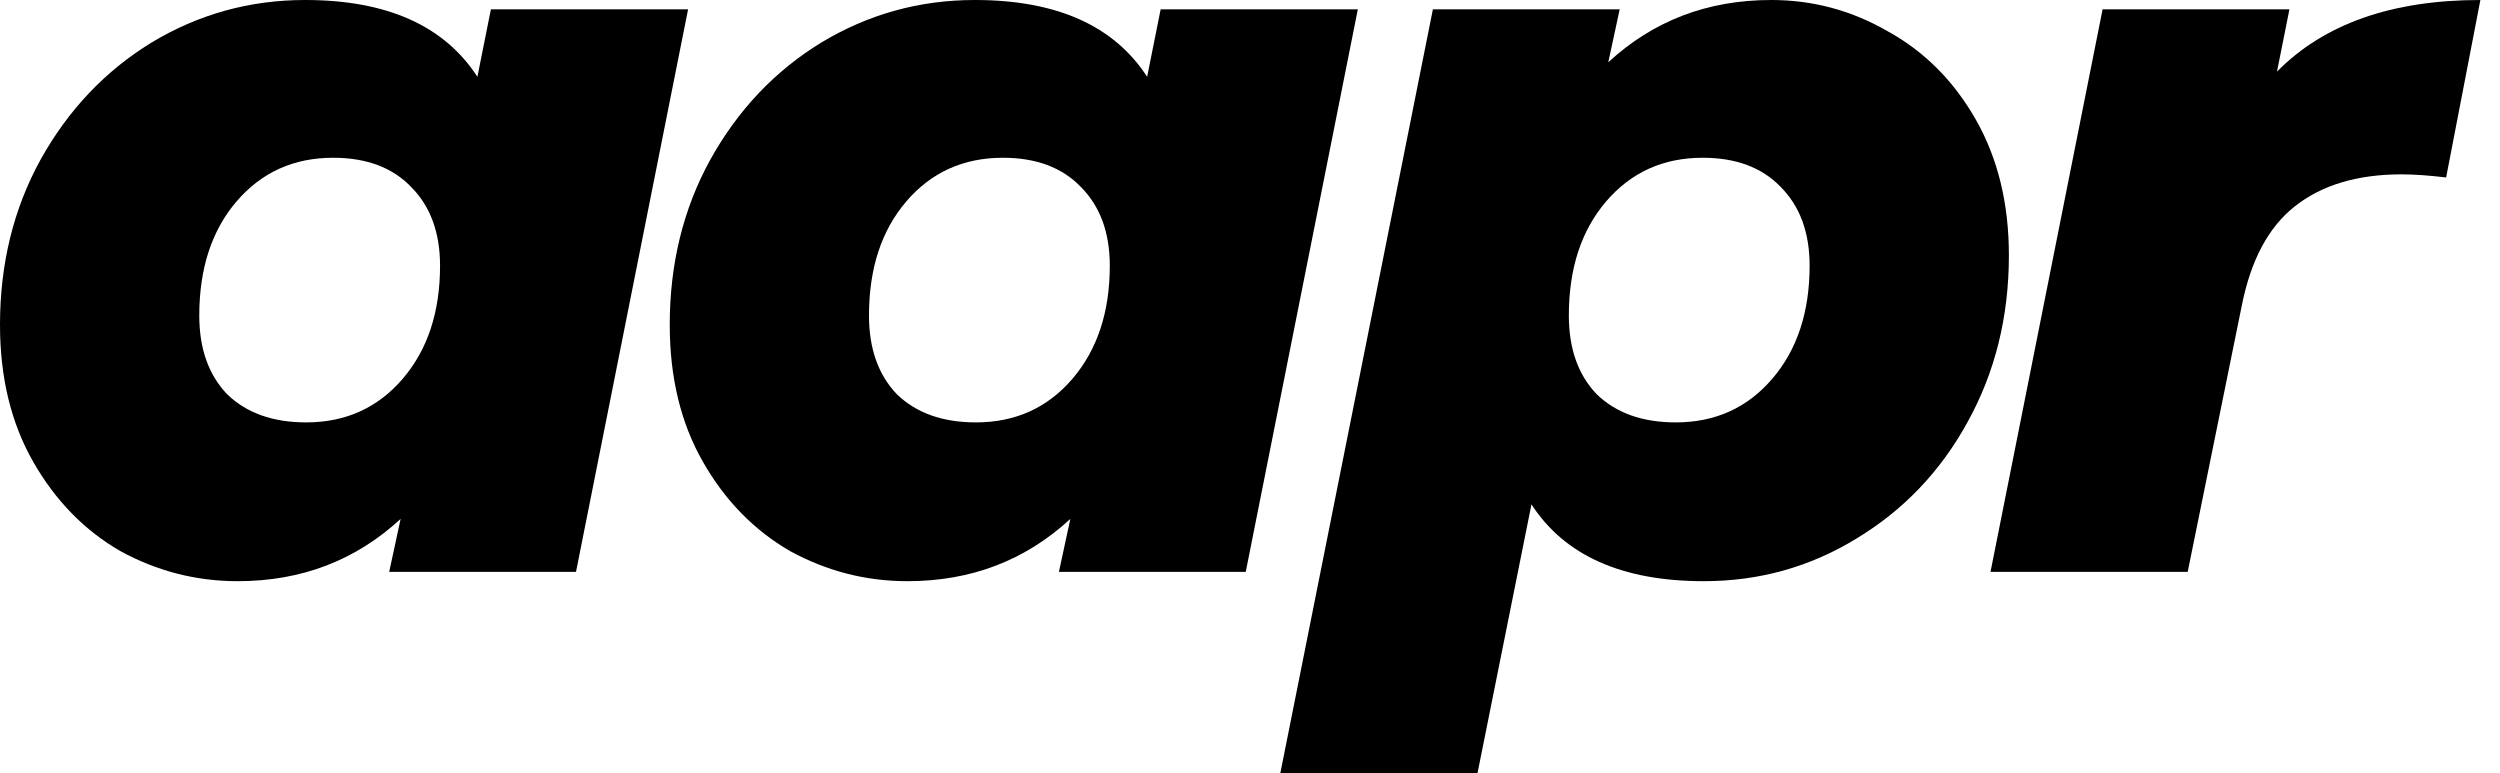
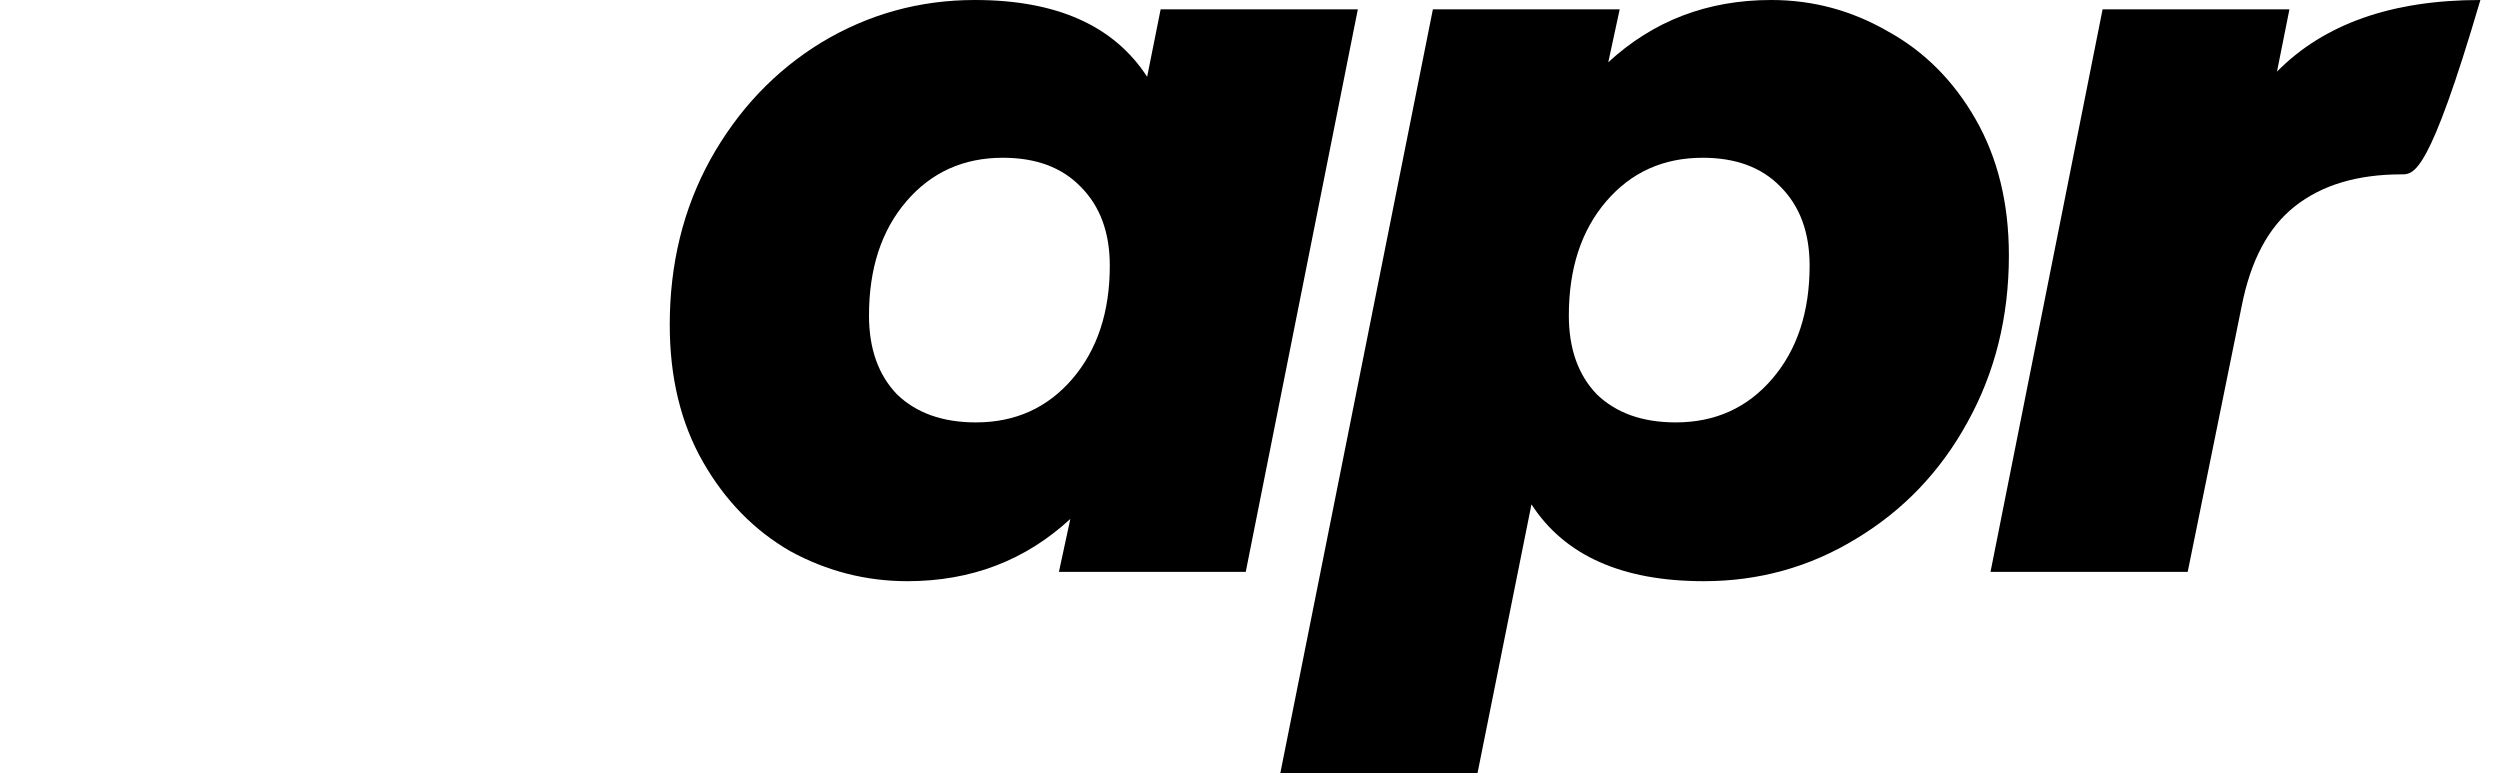
<svg xmlns="http://www.w3.org/2000/svg" width="97" height="30" viewBox="0 0 97 30" fill="none">
-   <path d="M26.698 0.362L22.349 22.188H15.101L15.544 20.134C13.799 21.745 11.691 22.55 9.221 22.55C7.611 22.55 6.094 22.161 4.671 21.383C3.275 20.577 2.148 19.423 1.289 17.919C0.43 16.416 0 14.644 0 12.604C0 10.242 0.523 8.107 1.57 6.201C2.644 4.268 4.081 2.752 5.879 1.651C7.705 0.55 9.691 0 11.839 0C15.007 0 17.235 0.993 18.523 2.98L19.047 0.362H26.698ZM11.879 16.389C13.409 16.389 14.658 15.825 15.624 14.698C16.591 13.57 17.074 12.107 17.074 10.309C17.074 9.02 16.698 8 15.946 7.248C15.222 6.497 14.215 6.121 12.926 6.121C11.396 6.121 10.148 6.685 9.181 7.812C8.215 8.94 7.732 10.416 7.732 12.242C7.732 13.53 8.094 14.55 8.819 15.302C9.57 16.027 10.591 16.389 11.879 16.389Z" fill="black" />
  <path d="M52.684 0.362L48.335 22.188H41.086L41.529 20.134C39.784 21.745 37.677 22.55 35.207 22.55C33.596 22.55 32.08 22.161 30.657 21.383C29.261 20.577 28.133 19.423 27.274 17.919C26.415 16.416 25.986 14.644 25.986 12.604C25.986 10.242 26.509 8.107 27.556 6.201C28.63 4.268 30.066 2.752 31.865 1.651C33.69 0.55 35.677 0 37.825 0C40.992 0 43.221 0.993 44.509 2.98L45.033 0.362H52.684ZM37.865 16.389C39.395 16.389 40.644 15.825 41.61 14.698C42.576 13.57 43.06 12.107 43.06 10.309C43.06 9.02 42.684 8 41.932 7.248C41.207 6.497 40.2 6.121 38.912 6.121C37.382 6.121 36.133 6.685 35.167 7.812C34.2 8.94 33.717 10.416 33.717 12.242C33.717 13.53 34.08 14.55 34.804 15.302C35.556 16.027 36.576 16.389 37.865 16.389Z" fill="black" />
  <path d="M68.723 0C70.334 0 71.837 0.403 73.233 1.208C74.656 1.987 75.797 3.128 76.656 4.631C77.515 6.134 77.945 7.893 77.945 9.906C77.945 12.295 77.408 14.456 76.334 16.389C75.287 18.295 73.851 19.799 72.025 20.899C70.227 22 68.253 22.55 66.106 22.55C62.938 22.55 60.71 21.557 59.421 19.57L57.327 30H49.676L55.596 0.362H62.844L62.401 2.416C64.146 0.805 66.253 0 68.723 0ZM65.019 16.389C66.549 16.389 67.797 15.825 68.763 14.698C69.73 13.57 70.213 12.107 70.213 10.309C70.213 9.02 69.837 8 69.086 7.248C68.361 6.497 67.354 6.121 66.065 6.121C64.535 6.121 63.287 6.685 62.321 7.812C61.354 8.94 60.871 10.416 60.871 12.242C60.871 13.53 61.233 14.55 61.958 15.302C62.71 16.027 63.73 16.389 65.019 16.389Z" fill="black" />
-   <path d="M88.347 2.779C90.172 0.926 92.803 0 96.239 0L94.91 6.886C94.239 6.805 93.662 6.765 93.179 6.765C91.461 6.765 90.078 7.181 89.031 8.013C88.011 8.819 87.326 10.107 86.977 11.879L84.883 22.188H77.232L81.581 0.362H88.83L88.347 2.779Z" fill="black" />
+   <path d="M88.347 2.779C90.172 0.926 92.803 0 96.239 0C94.239 6.805 93.662 6.765 93.179 6.765C91.461 6.765 90.078 7.181 89.031 8.013C88.011 8.819 87.326 10.107 86.977 11.879L84.883 22.188H77.232L81.581 0.362H88.83L88.347 2.779Z" fill="black" />
</svg>